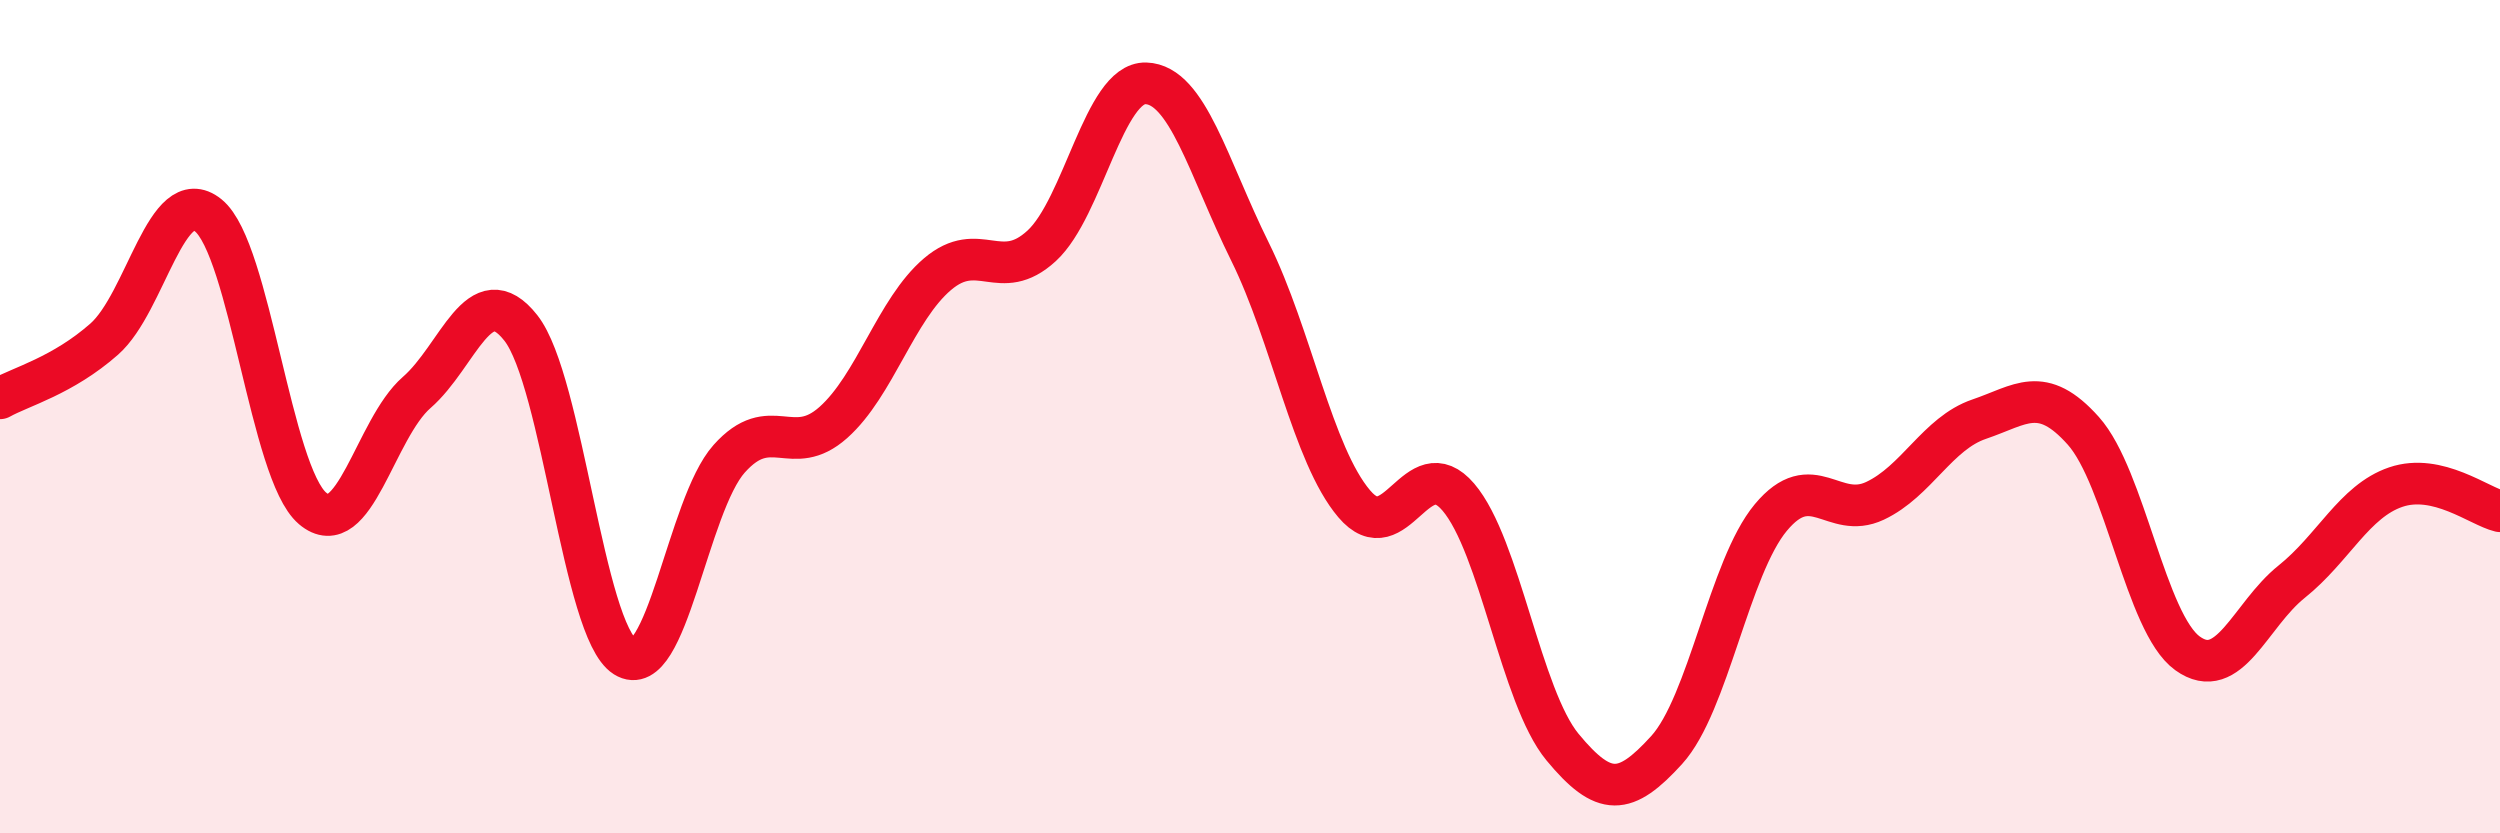
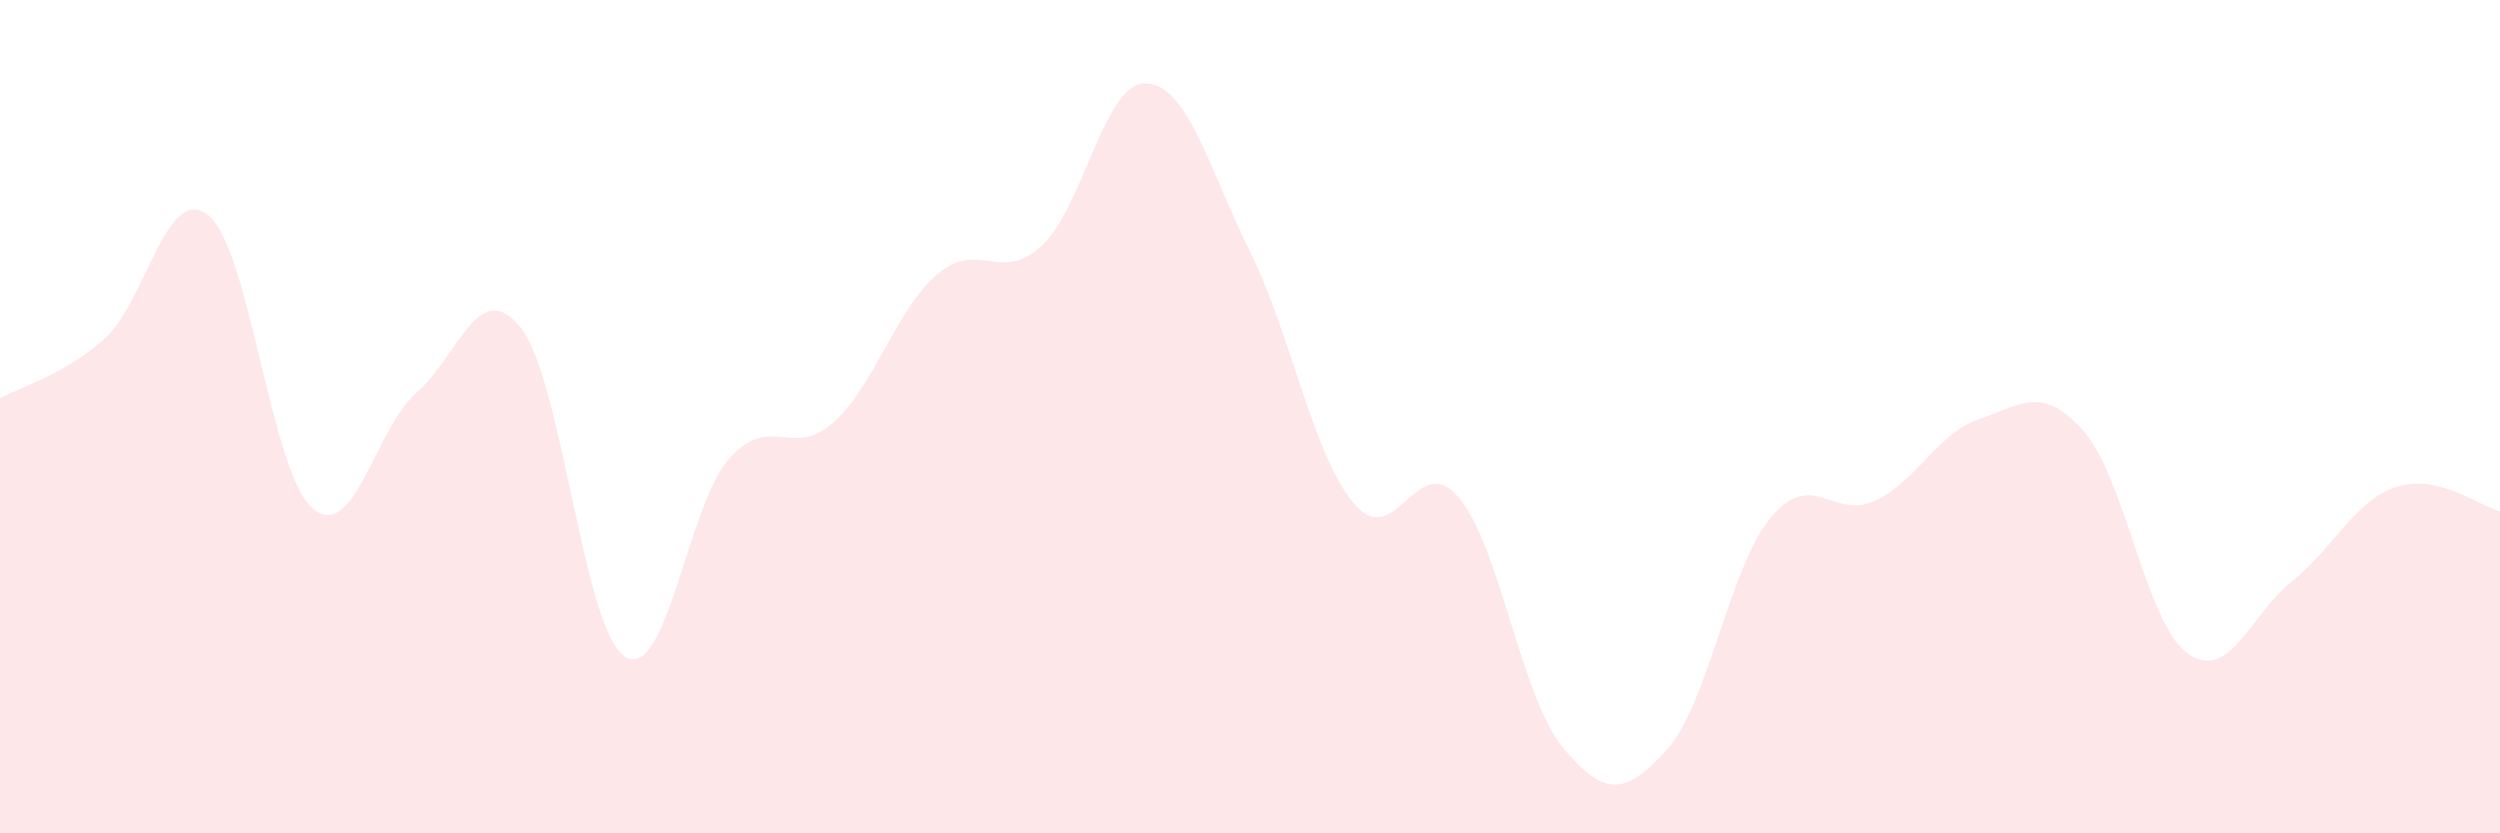
<svg xmlns="http://www.w3.org/2000/svg" width="60" height="20" viewBox="0 0 60 20">
  <path d="M 0,9.56 C 0.5,9.28 1.5,9.02 2.5,8.14 C 3.5,7.26 4,4.36 5,5.17 C 6,5.98 6.5,11.35 7.5,12.2 C 8.5,13.05 9,10.29 10,9.42 C 11,8.55 11.5,6.6 12.5,7.87 C 13.5,9.14 14,15.13 15,15.76 C 16,16.39 16.5,12.13 17.5,11.01 C 18.5,9.89 19,11.03 20,10.14 C 21,9.25 21.5,7.43 22.5,6.58 C 23.5,5.73 24,6.82 25,5.9 C 26,4.98 26.5,1.97 27.5,2 C 28.5,2.03 29,4.02 30,6.04 C 31,8.06 31.5,10.91 32.5,12.09 C 33.5,13.27 34,10.76 35,11.93 C 36,13.1 36.5,16.72 37.5,17.93 C 38.5,19.14 39,19.1 40,18 C 41,16.9 41.5,13.62 42.5,12.42 C 43.5,11.22 44,12.49 45,12.02 C 46,11.55 46.5,10.4 47.5,10.06 C 48.5,9.72 49,9.22 50,10.34 C 51,11.46 51.5,14.96 52.5,15.68 C 53.5,16.4 54,14.76 55,13.96 C 56,13.16 56.5,12.03 57.5,11.69 C 58.5,11.35 59.5,12.15 60,12.27L60 20L0 20Z" fill="#EB0A25" opacity="0.1" stroke-linecap="round" stroke-linejoin="round" />
-   <path d="M 0,9.56 C 0.5,9.28 1.5,9.02 2.5,8.14 C 3.5,7.26 4,4.36 5,5.17 C 6,5.98 6.5,11.35 7.5,12.2 C 8.5,13.05 9,10.29 10,9.42 C 11,8.55 11.5,6.6 12.5,7.87 C 13.5,9.14 14,15.13 15,15.76 C 16,16.39 16.5,12.13 17.5,11.01 C 18.5,9.89 19,11.03 20,10.14 C 21,9.25 21.5,7.43 22.5,6.58 C 23.5,5.73 24,6.82 25,5.9 C 26,4.98 26.5,1.97 27.5,2 C 28.5,2.03 29,4.02 30,6.04 C 31,8.06 31.5,10.91 32.5,12.09 C 33.5,13.27 34,10.76 35,11.93 C 36,13.1 36.5,16.72 37.5,17.93 C 38.5,19.14 39,19.1 40,18 C 41,16.9 41.5,13.62 42.5,12.42 C 43.5,11.22 44,12.49 45,12.02 C 46,11.55 46.5,10.4 47.5,10.06 C 48.5,9.72 49,9.22 50,10.34 C 51,11.46 51.5,14.96 52.5,15.68 C 53.5,16.4 54,14.76 55,13.96 C 56,13.16 56.5,12.03 57.5,11.69 C 58.5,11.35 59.5,12.15 60,12.27" stroke="#EB0A25" stroke-width="1" fill="none" stroke-linecap="round" stroke-linejoin="round" />
</svg>